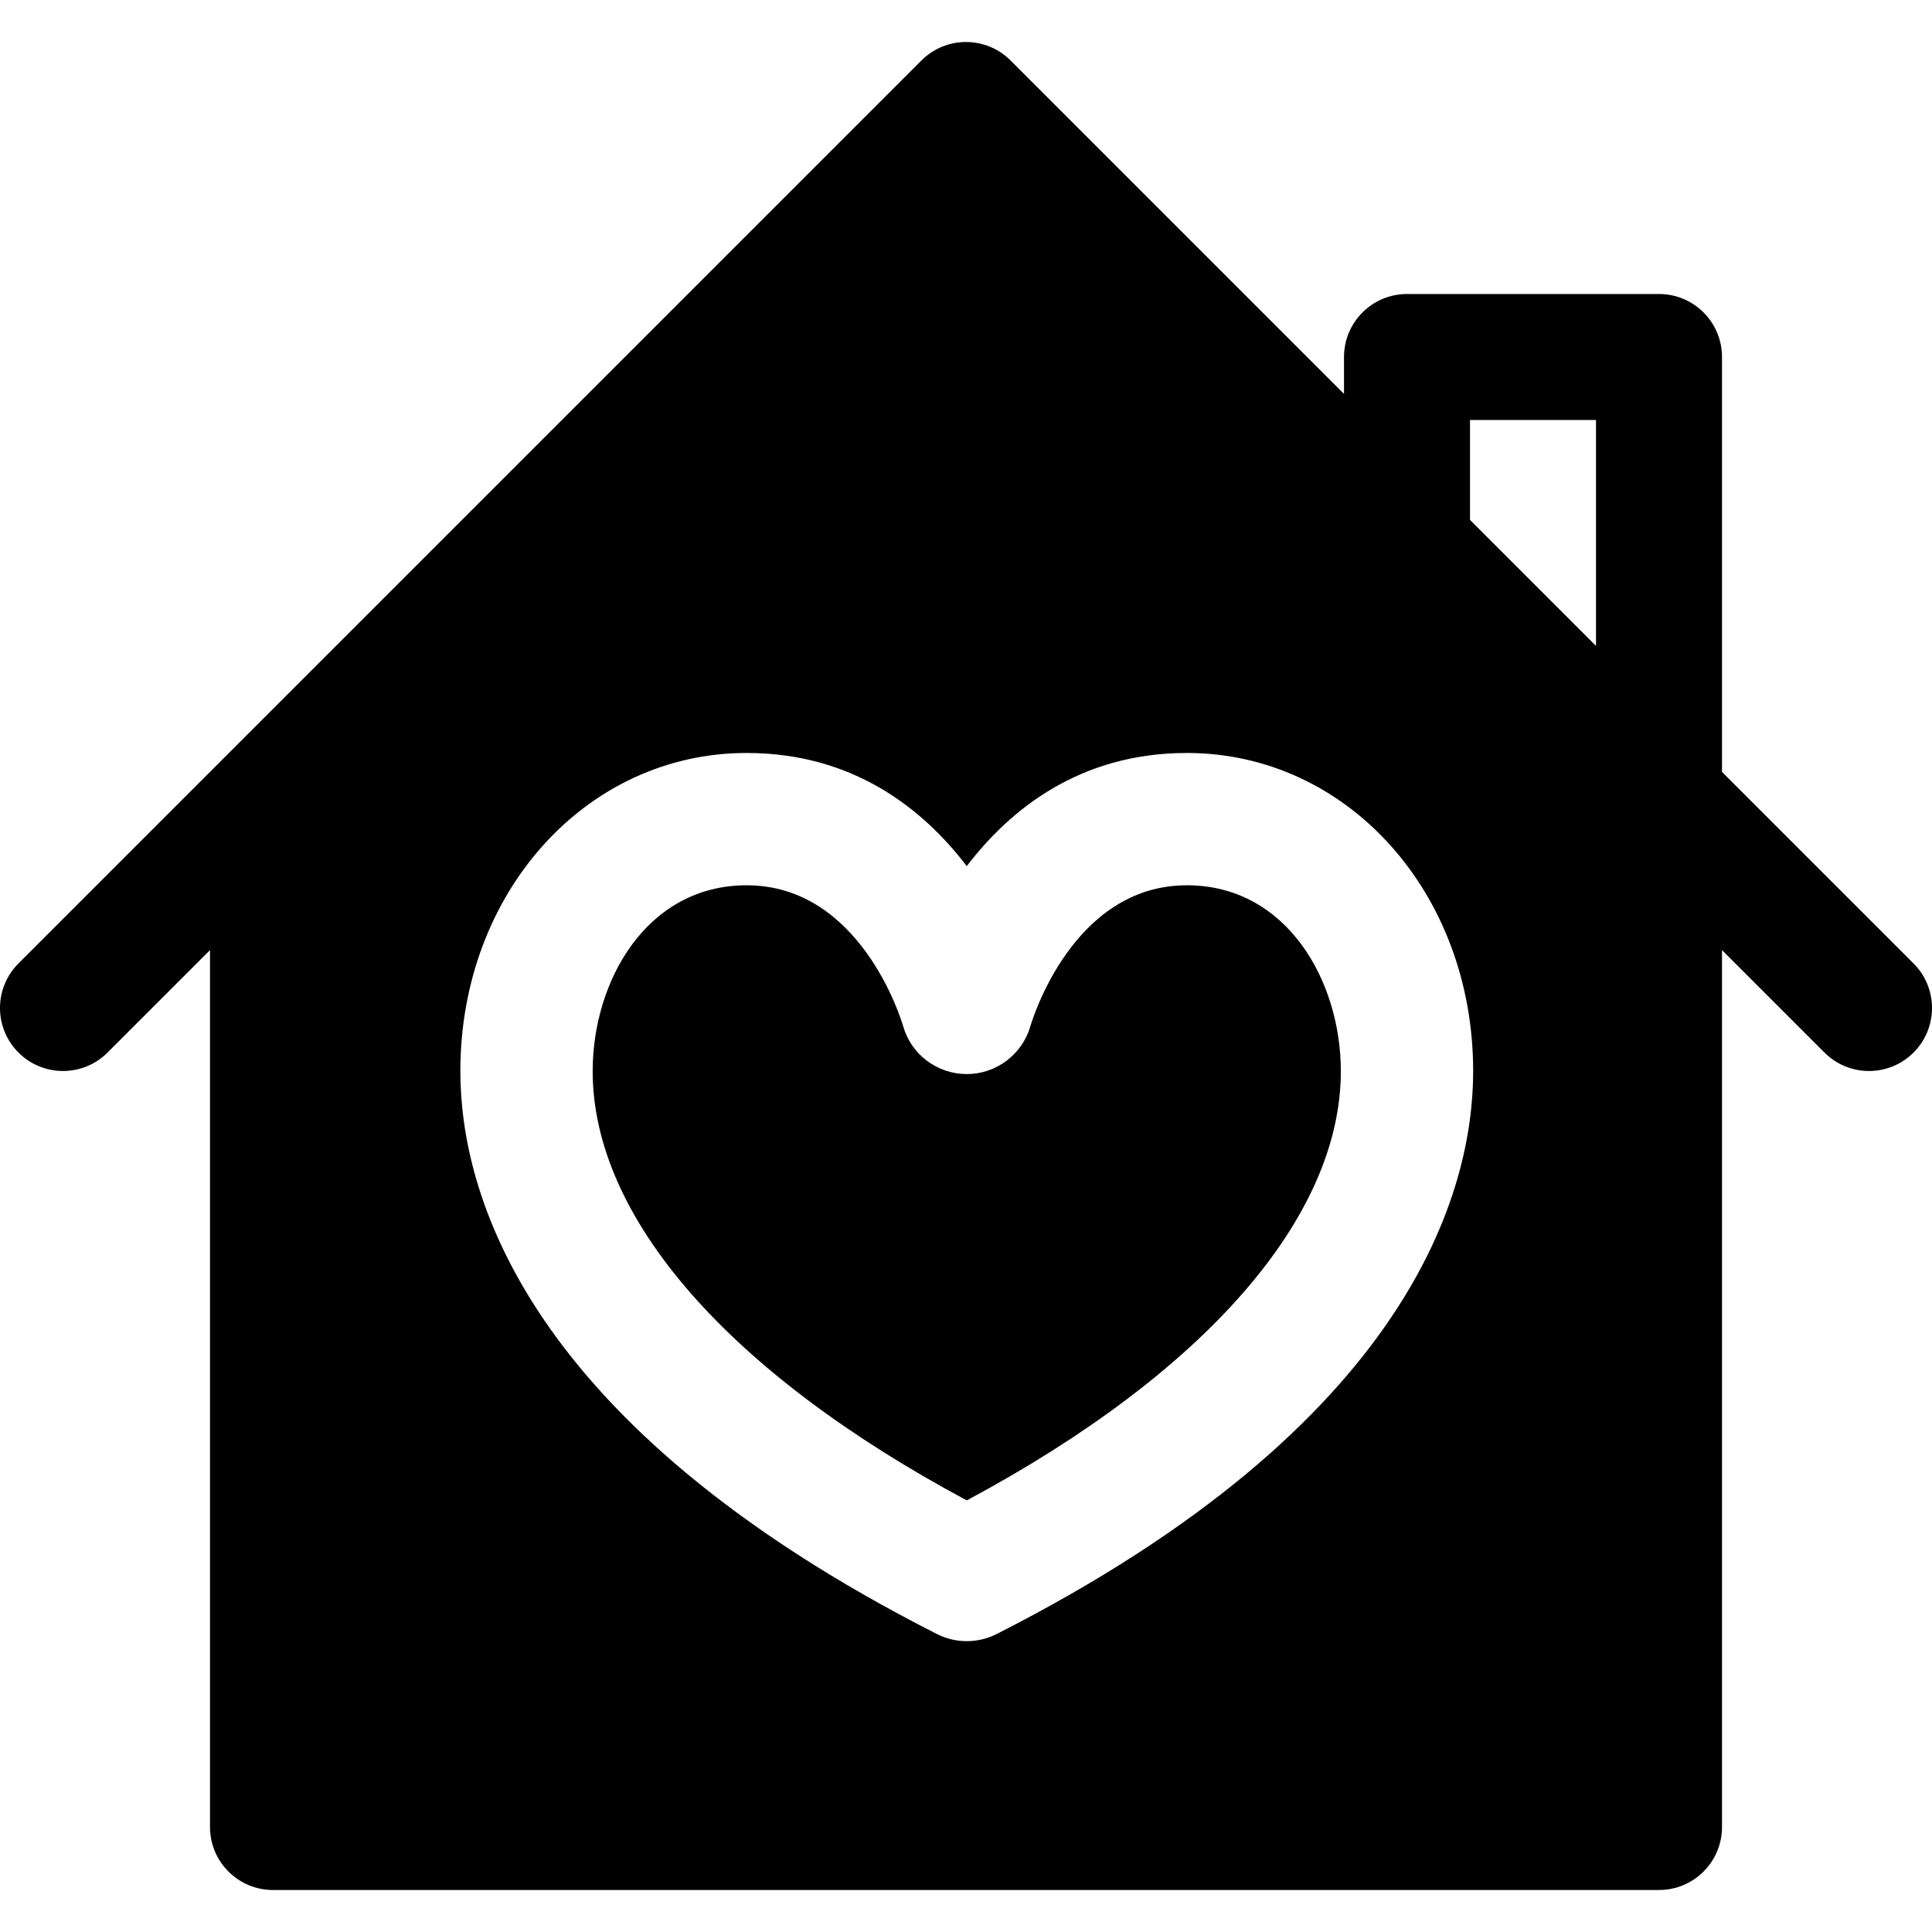
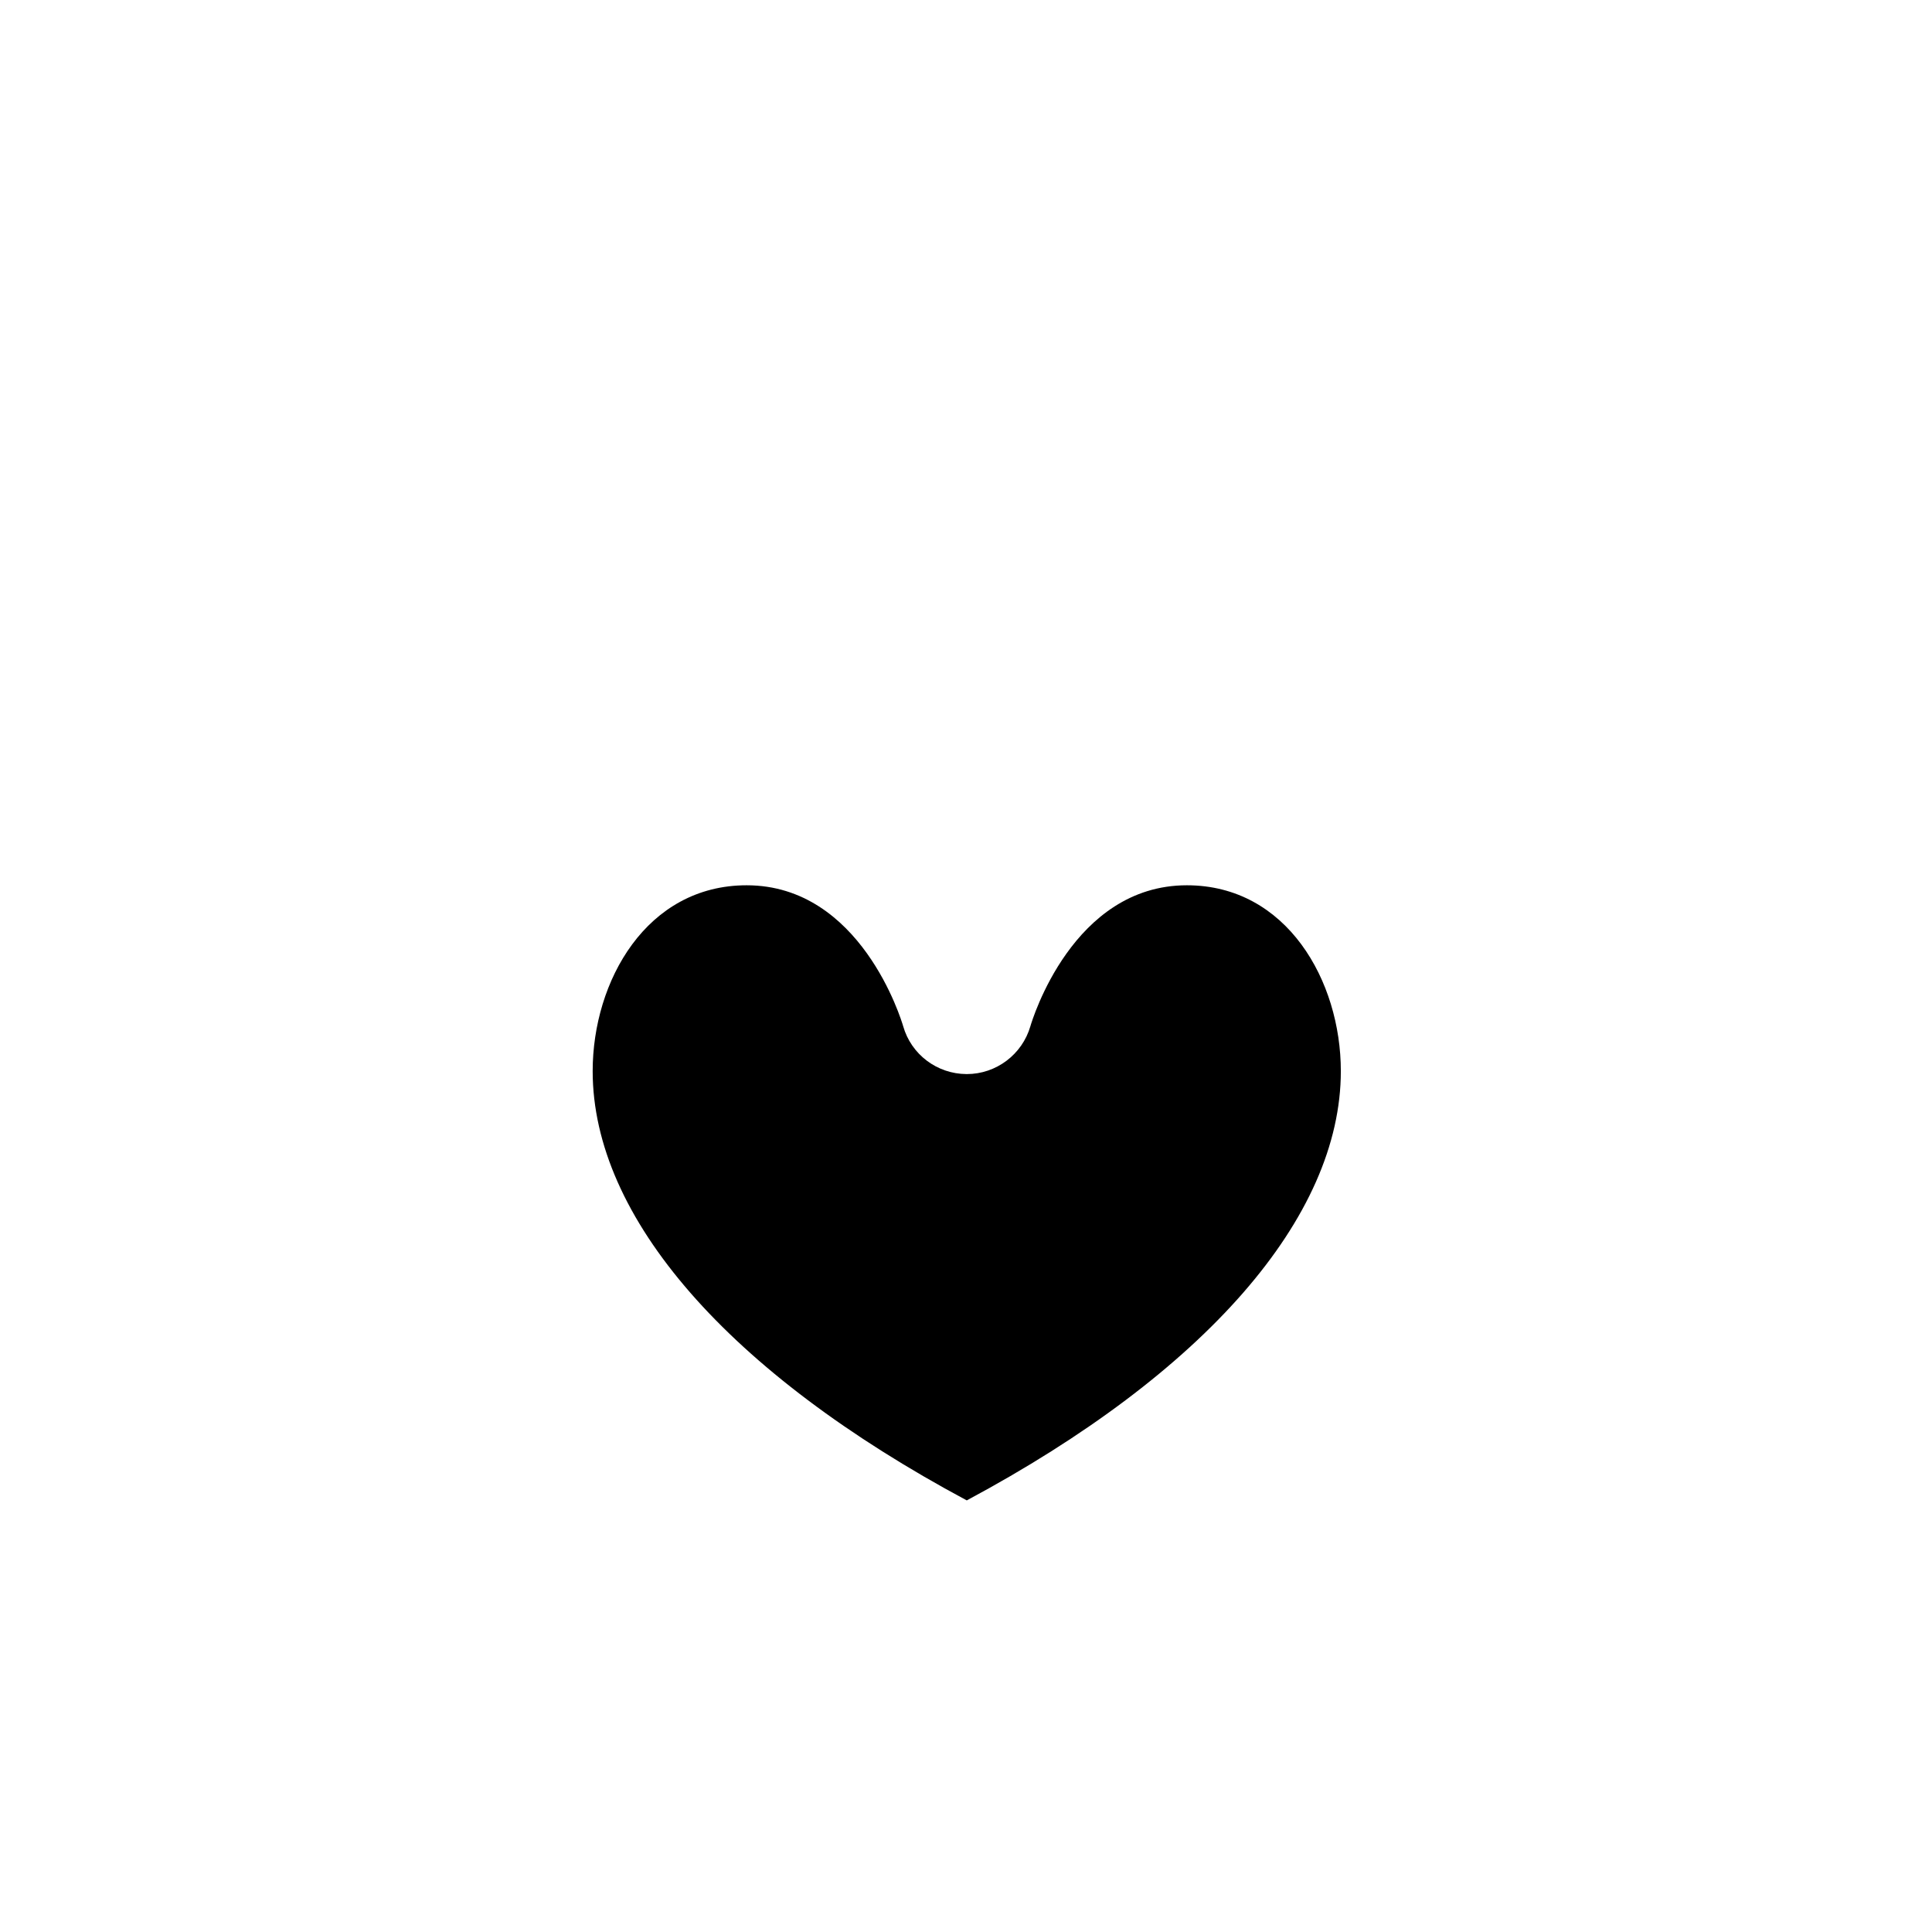
<svg xmlns="http://www.w3.org/2000/svg" version="1.1" id="Layer_1" x="0px" y="0px" viewBox="0 0 512 512" style="enable-background:new 0 0 512 512;" xml:space="preserve">
  <g>
    <g>
      <path d="M314.533,234.609c-30.261,0-41.021,35.827-41.468,37.348c-2.174,7.49-9.055,12.684-16.848,12.684    c-0.032,0-0.055,0-0.087,0c-7.805-0.043-14.652-5.196-16.782-12.695c-0.479-1.631-11.261-37.337-41.479-37.337    c-26.5,0-40.804,25.37-40.804,49.239c0,38.794,36,79.968,99.141,113.772c63.131-33.804,99.131-74.978,99.131-113.772    C355.337,259.978,341.032,234.609,314.533,234.609z" />
    </g>
  </g>
  <g>
    <g>
-       <path d="M507.108,255.327l-50.76-50.761V94.609c0-9.217-7.479-16.696-16.696-16.696H372.87c-9.217,0-16.696,7.479-16.696,16.696    v9.783l-88.37-88.37c-6.521-6.521-17.087-6.521-23.609,0L4.891,255.326c-6.521,6.521-6.521,17.087,0,23.609s17.087,6.521,23.609,0    l27.153-27.152v232.391c0,9.217,7.479,16.696,16.696,16.696h367.304c9.217,0,16.696-7.479,16.696-16.696V251.783l27.153,27.153    c6.522,6.522,17.086,6.522,23.609,0C513.631,272.413,513.631,261.848,507.108,255.327z M264.141,433.022    c-4.965,2.537-10.904,2.537-15.87,0C138.402,377.251,122,315.619,122,283.849c0-47.272,33.326-84.304,75.869-84.304    c28.185,0,46.718,14.761,58.337,29.989c11.619-15.229,30.141-29.989,58.326-29.989c42.544,0,75.87,37.032,75.87,84.304    C390.402,315.619,374.001,377.251,264.141,433.022z M422.957,171.174l-33.391-33.391v-26.478h33.391V171.174z" />
-     </g>
+       </g>
  </g>
  <g>
</g>
  <g>
</g>
  <g>
</g>
  <g>
</g>
  <g>
</g>
  <g>
</g>
  <g>
</g>
  <g>
</g>
  <g>
</g>
  <g>
</g>
  <g>
</g>
  <g>
</g>
  <g>
</g>
  <g>
</g>
  <g>
</g>
</svg>